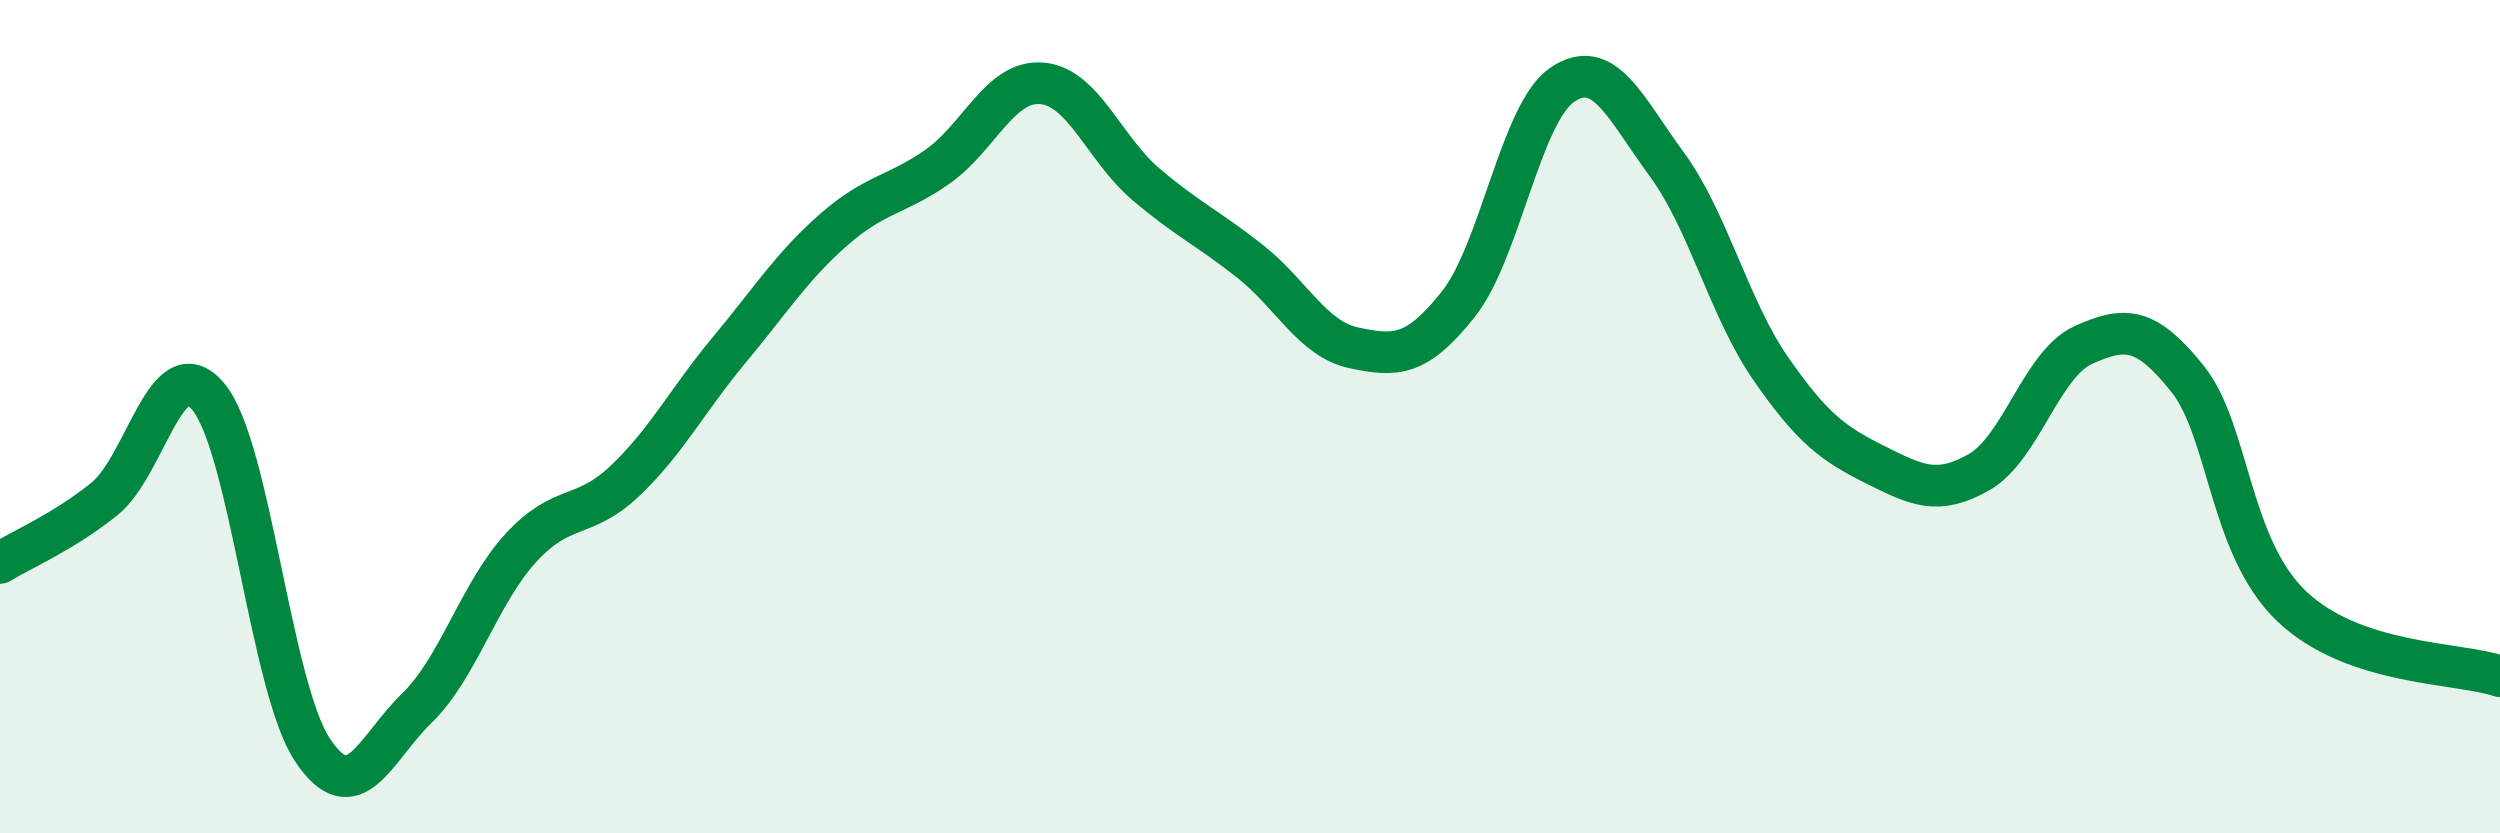
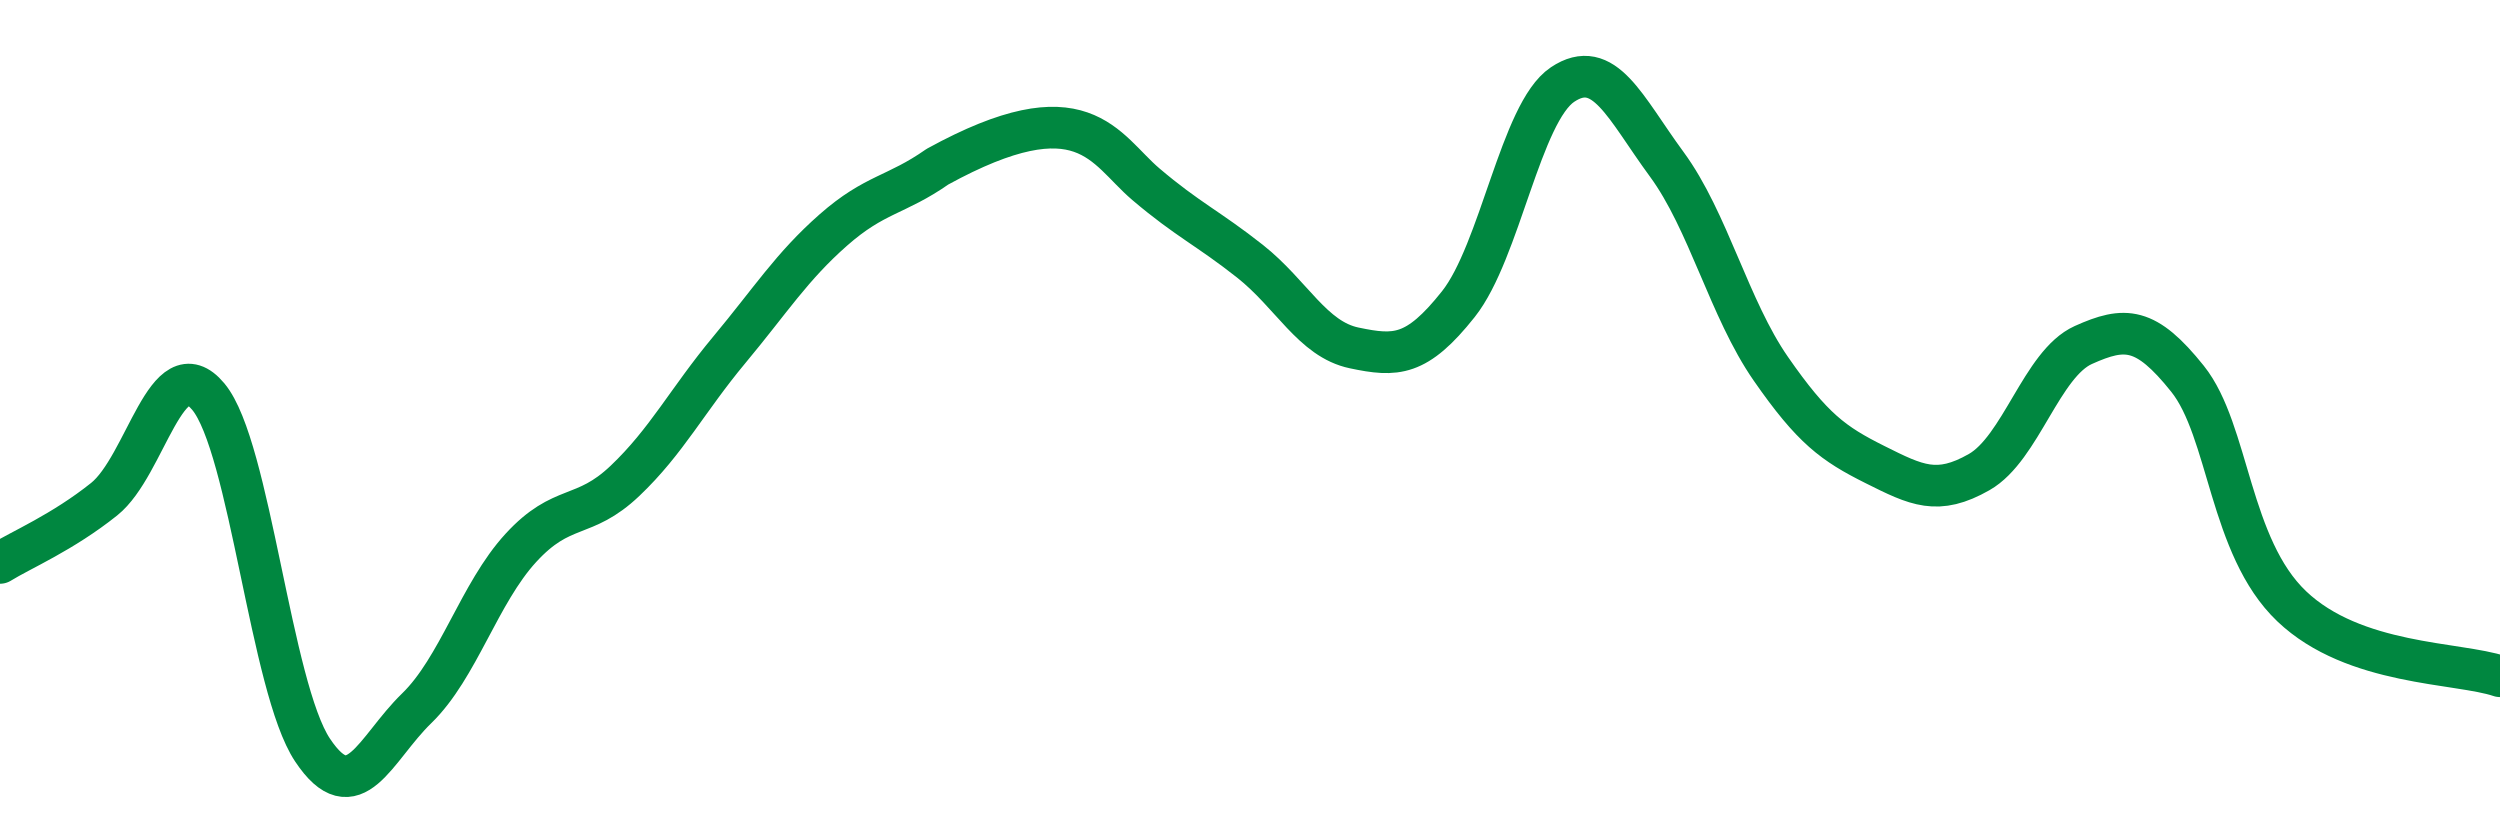
<svg xmlns="http://www.w3.org/2000/svg" width="60" height="20" viewBox="0 0 60 20">
-   <path d="M 0,13.51 C 0.5,13.2 1.5,12.78 2.5,11.98 C 3.5,11.18 4,8.32 5,9.52 C 6,10.72 6.5,16.5 7.5,18 C 8.5,19.5 9,17.97 10,17 C 11,16.03 11.5,14.24 12.5,13.15 C 13.5,12.06 14,12.49 15,11.54 C 16,10.59 16.5,9.6 17.5,8.4 C 18.5,7.2 19,6.4 20,5.52 C 21,4.64 21.5,4.7 22.5,4 C 23.5,3.3 24,1.92 25,2 C 26,2.08 26.5,3.57 27.5,4.42 C 28.5,5.27 29,5.48 30,6.27 C 31,7.06 31.5,8.14 32.5,8.35 C 33.5,8.56 34,8.56 35,7.3 C 36,6.04 36.5,2.7 37.5,2.03 C 38.5,1.36 39,2.58 40,3.94 C 41,5.3 41.5,7.41 42.5,8.85 C 43.5,10.29 44,10.65 45,11.15 C 46,11.65 46.5,11.9 47.5,11.33 C 48.5,10.76 49,8.73 50,8.28 C 51,7.83 51.5,7.84 52.5,9.09 C 53.5,10.34 53.5,13.12 55,14.55 C 56.5,15.98 59,15.89 60,16.23L60 20L0 20Z" fill="#008740" opacity="0.1" stroke-linecap="round" stroke-linejoin="round" />
-   <path d="M 0,13.51 C 0.5,13.2 1.5,12.78 2.5,11.98 C 3.5,11.18 4,8.32 5,9.52 C 6,10.72 6.5,16.5 7.5,18 C 8.5,19.5 9,17.97 10,17 C 11,16.03 11.5,14.24 12.5,13.15 C 13.5,12.06 14,12.49 15,11.54 C 16,10.59 16.5,9.6 17.5,8.4 C 18.5,7.2 19,6.4 20,5.52 C 21,4.64 21.5,4.7 22.5,4 C 23.5,3.3 24,1.92 25,2 C 26,2.08 26.5,3.57 27.5,4.42 C 28.5,5.27 29,5.48 30,6.27 C 31,7.06 31.5,8.14 32.5,8.35 C 33.5,8.56 34,8.56 35,7.3 C 36,6.04 36.5,2.7 37.5,2.03 C 38.5,1.36 39,2.58 40,3.94 C 41,5.3 41.5,7.41 42.5,8.85 C 43.5,10.29 44,10.65 45,11.15 C 46,11.65 46.5,11.9 47.5,11.33 C 48.5,10.76 49,8.73 50,8.28 C 51,7.83 51.5,7.84 52.5,9.09 C 53.5,10.34 53.5,13.12 55,14.55 C 56.5,15.98 59,15.89 60,16.23" stroke="#008740" stroke-width="1" fill="none" stroke-linecap="round" stroke-linejoin="round" />
+   <path d="M 0,13.51 C 0.5,13.2 1.5,12.78 2.5,11.98 C 3.5,11.18 4,8.32 5,9.52 C 6,10.72 6.5,16.5 7.5,18 C 8.5,19.5 9,17.97 10,17 C 11,16.03 11.5,14.24 12.5,13.15 C 13.5,12.06 14,12.49 15,11.54 C 16,10.59 16.5,9.6 17.5,8.4 C 18.5,7.2 19,6.4 20,5.52 C 21,4.64 21.5,4.7 22.5,4 C 26,2.08 26.5,3.57 27.5,4.42 C 28.5,5.27 29,5.48 30,6.27 C 31,7.06 31.5,8.14 32.5,8.35 C 33.5,8.56 34,8.56 35,7.3 C 36,6.04 36.5,2.7 37.5,2.03 C 38.5,1.36 39,2.58 40,3.94 C 41,5.3 41.5,7.41 42.5,8.85 C 43.5,10.29 44,10.65 45,11.15 C 46,11.65 46.5,11.9 47.5,11.33 C 48.5,10.76 49,8.73 50,8.28 C 51,7.83 51.5,7.84 52.5,9.09 C 53.5,10.34 53.5,13.12 55,14.55 C 56.5,15.98 59,15.89 60,16.23" stroke="#008740" stroke-width="1" fill="none" stroke-linecap="round" stroke-linejoin="round" />
</svg>